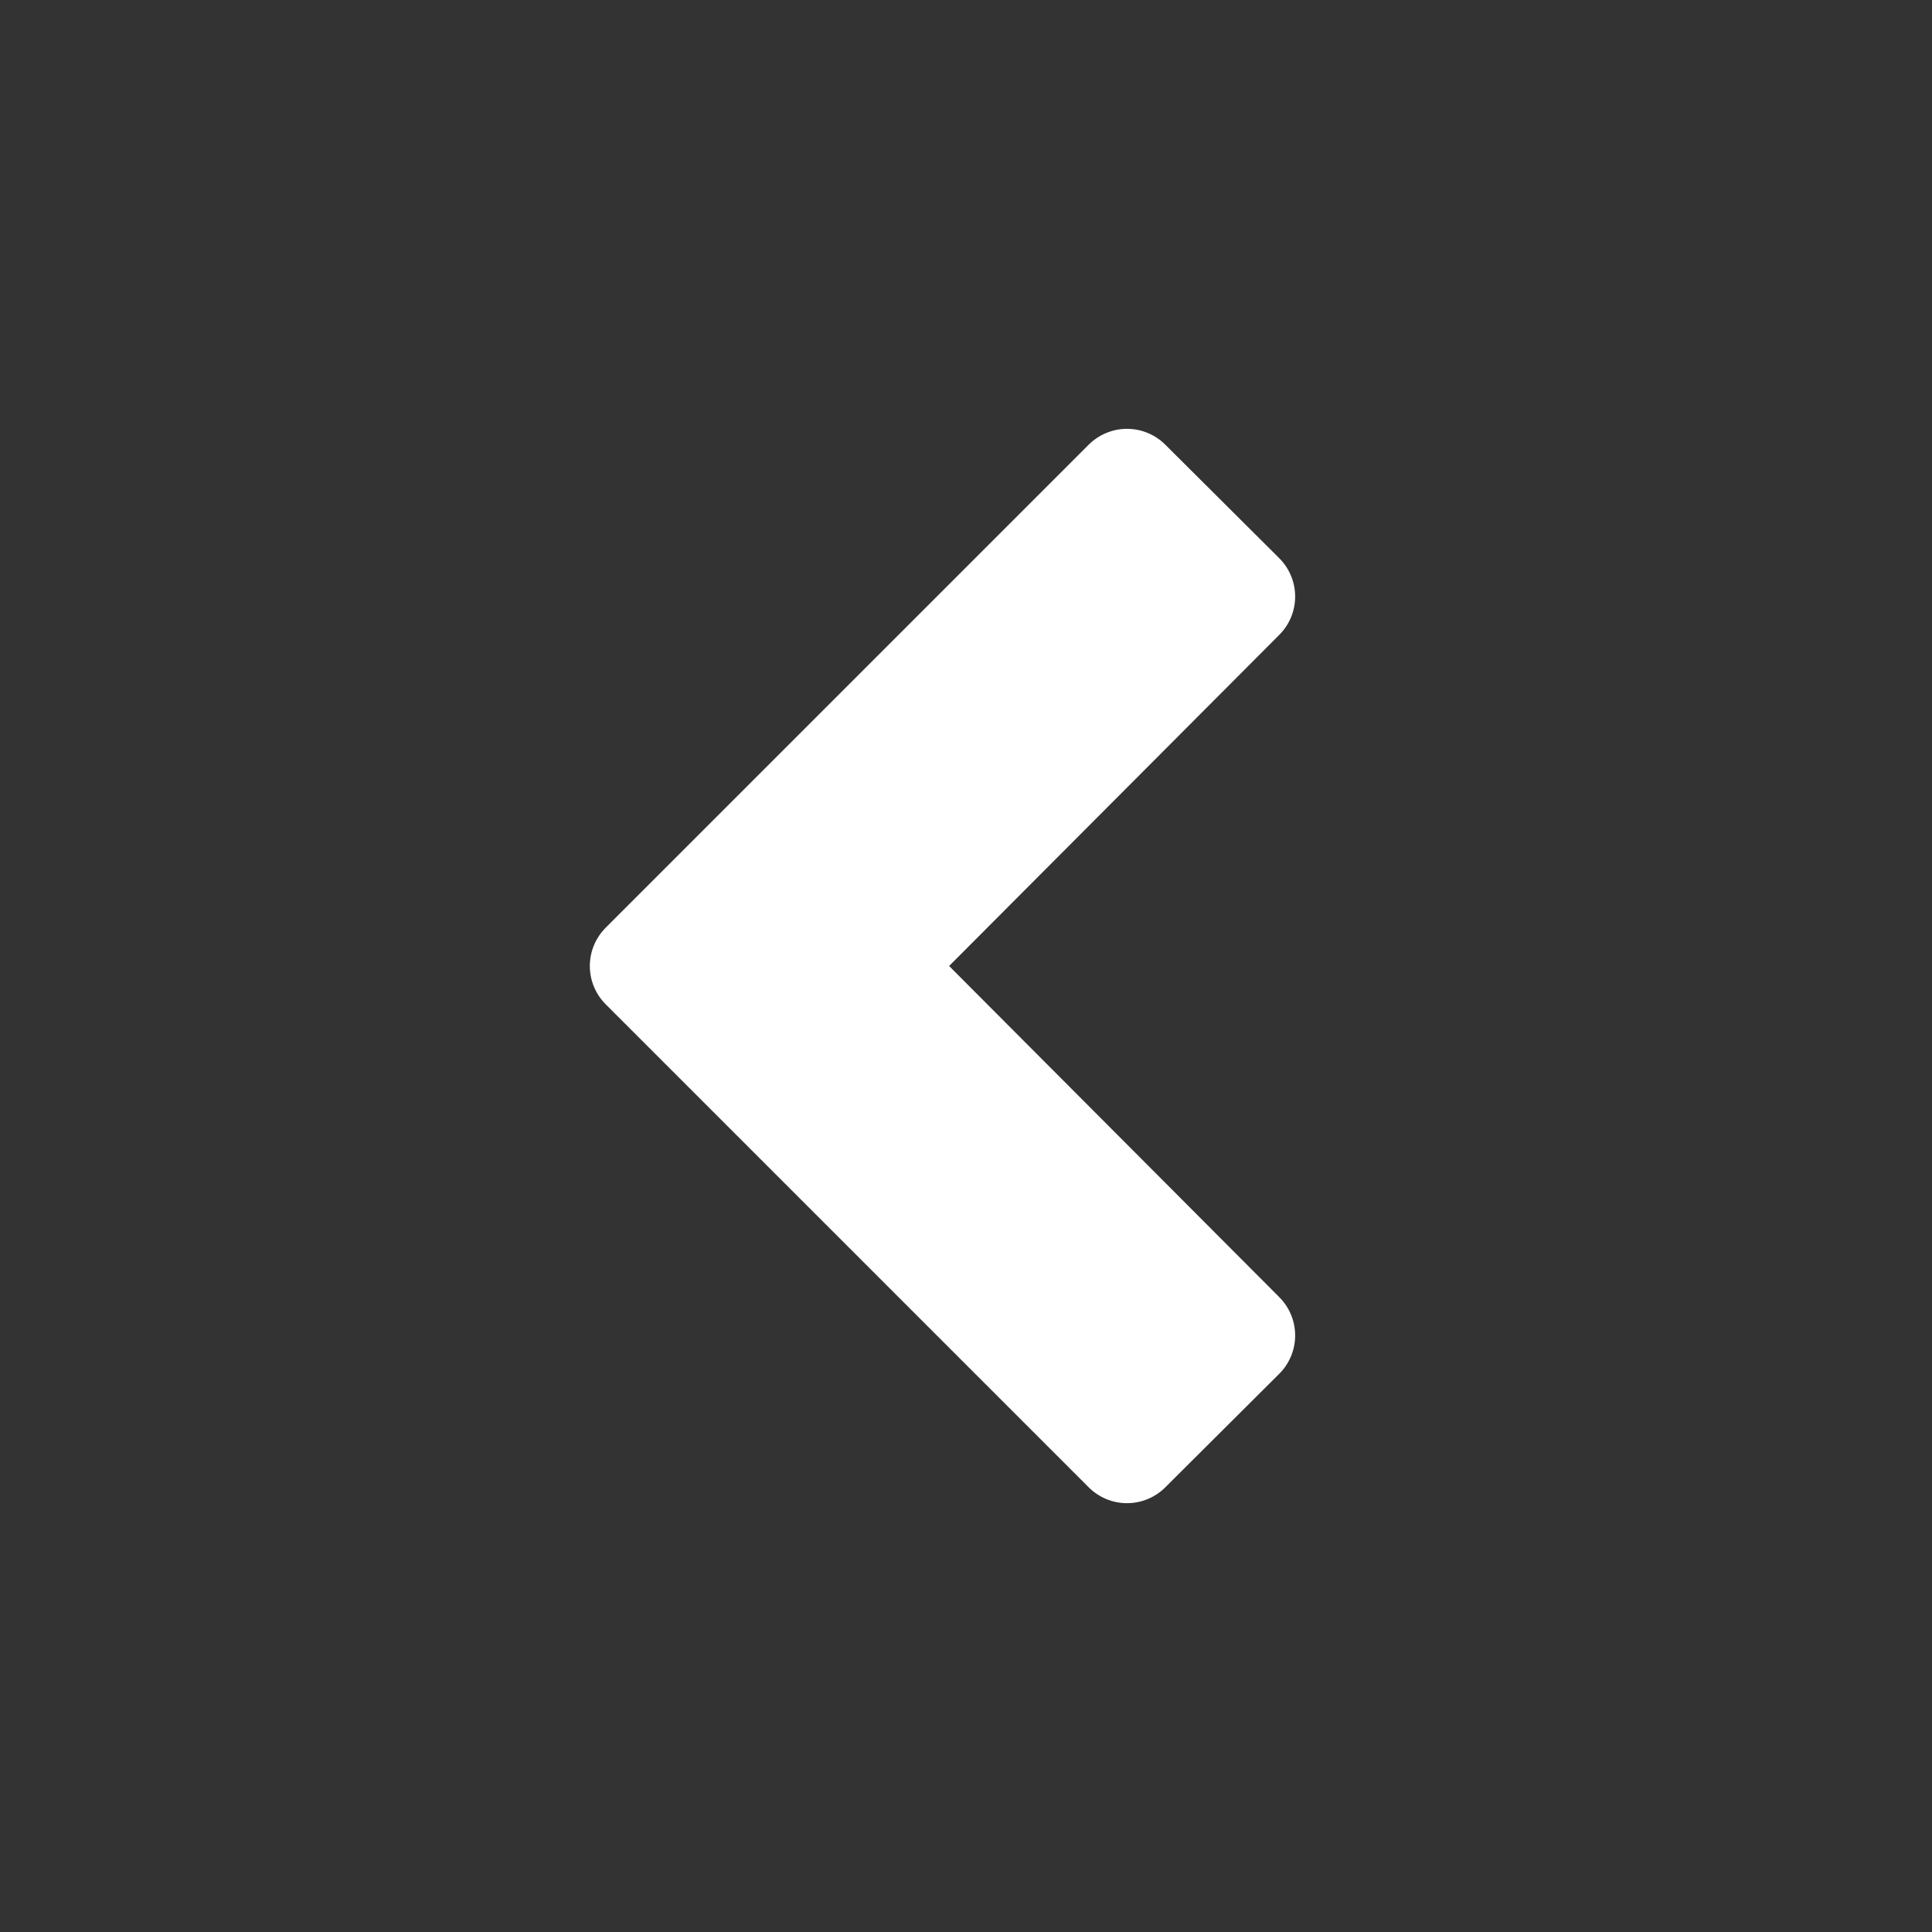
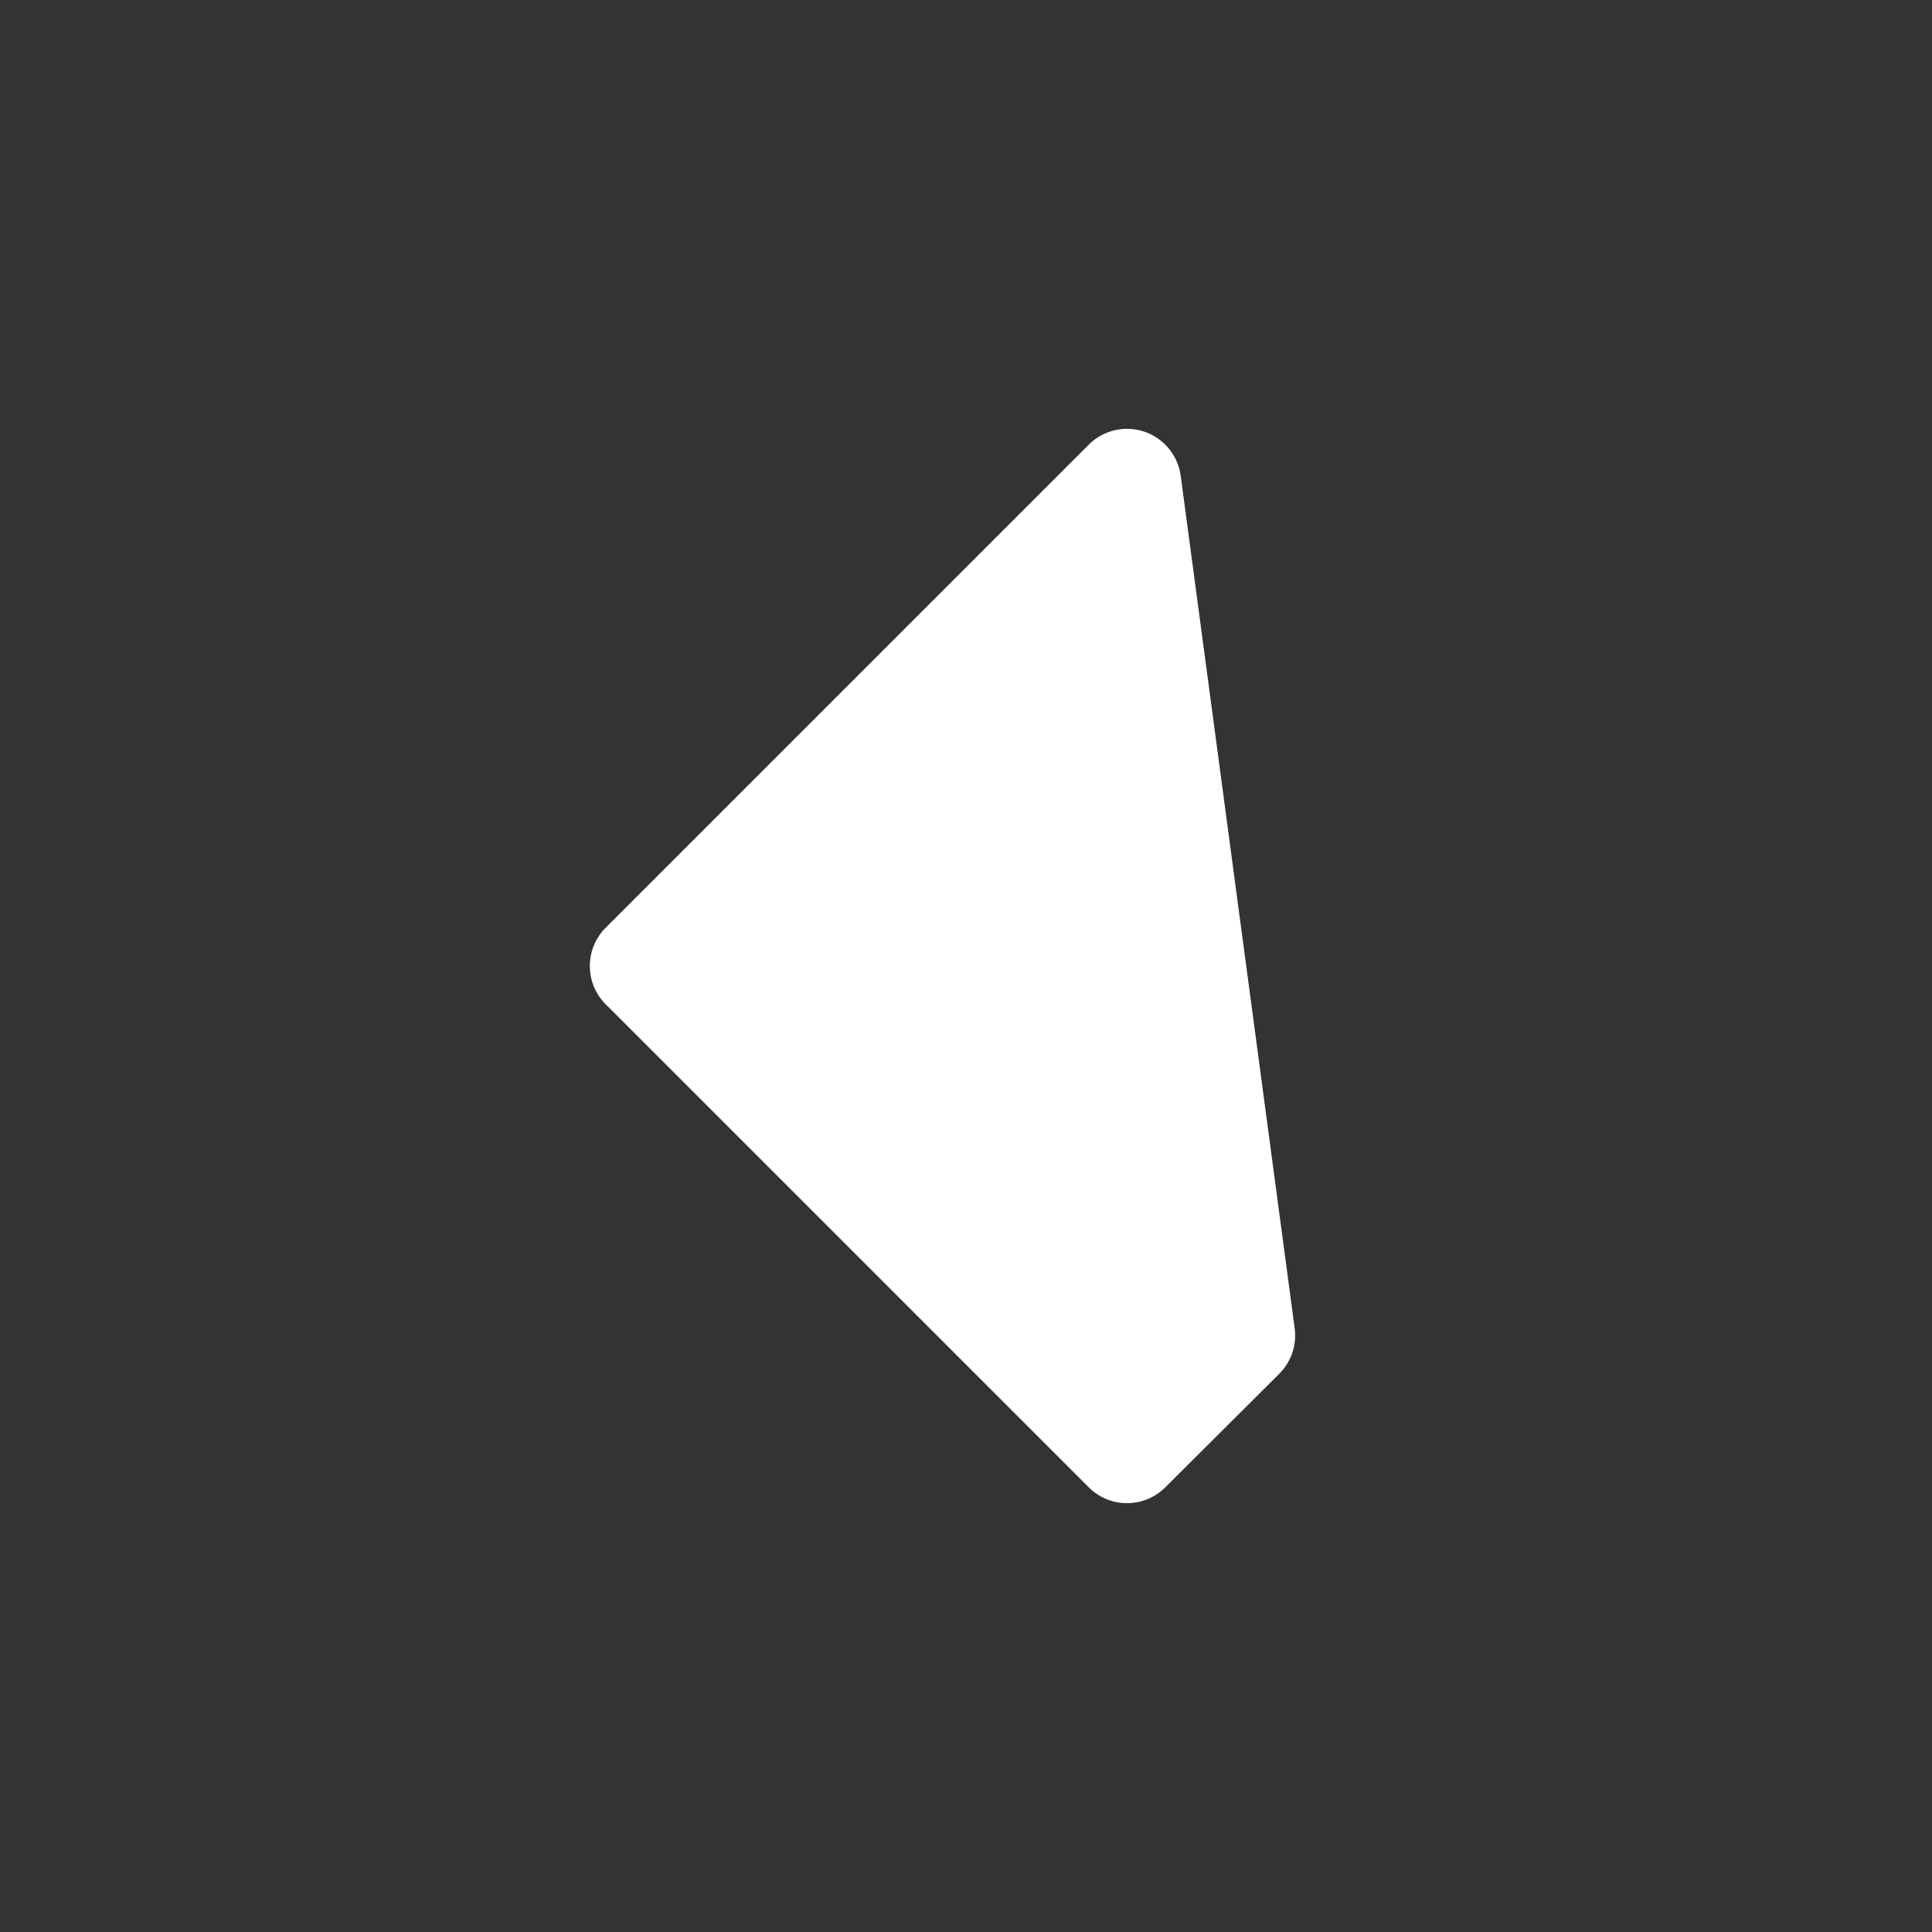
<svg xmlns="http://www.w3.org/2000/svg" width="17.832" height="17.832" viewBox="0 0 17.832 17.832">
  <rect x="0" y="0" width="17.832" height="17.832" fill="#333333" stroke="none" />
  <defs>
    <style>.a{fill:none;}.b{fill:#fff;stroke:#fff;stroke-linecap:round;stroke-linejoin:round;}</style>
  </defs>
-   <path class="a" d="M17.832,0H0V17.832H17.832Z" />
-   <path class="b" d="M14.1,13.868l-3.4-3.41,3.4-3.41L13.048,6,8.59,10.458l4.458,4.458Z" transform="translate(-2.646 -1.542)" />
+   <path class="b" d="M14.1,13.868L13.048,6,8.59,10.458l4.458,4.458Z" transform="translate(-2.646 -1.542)" />
</svg>